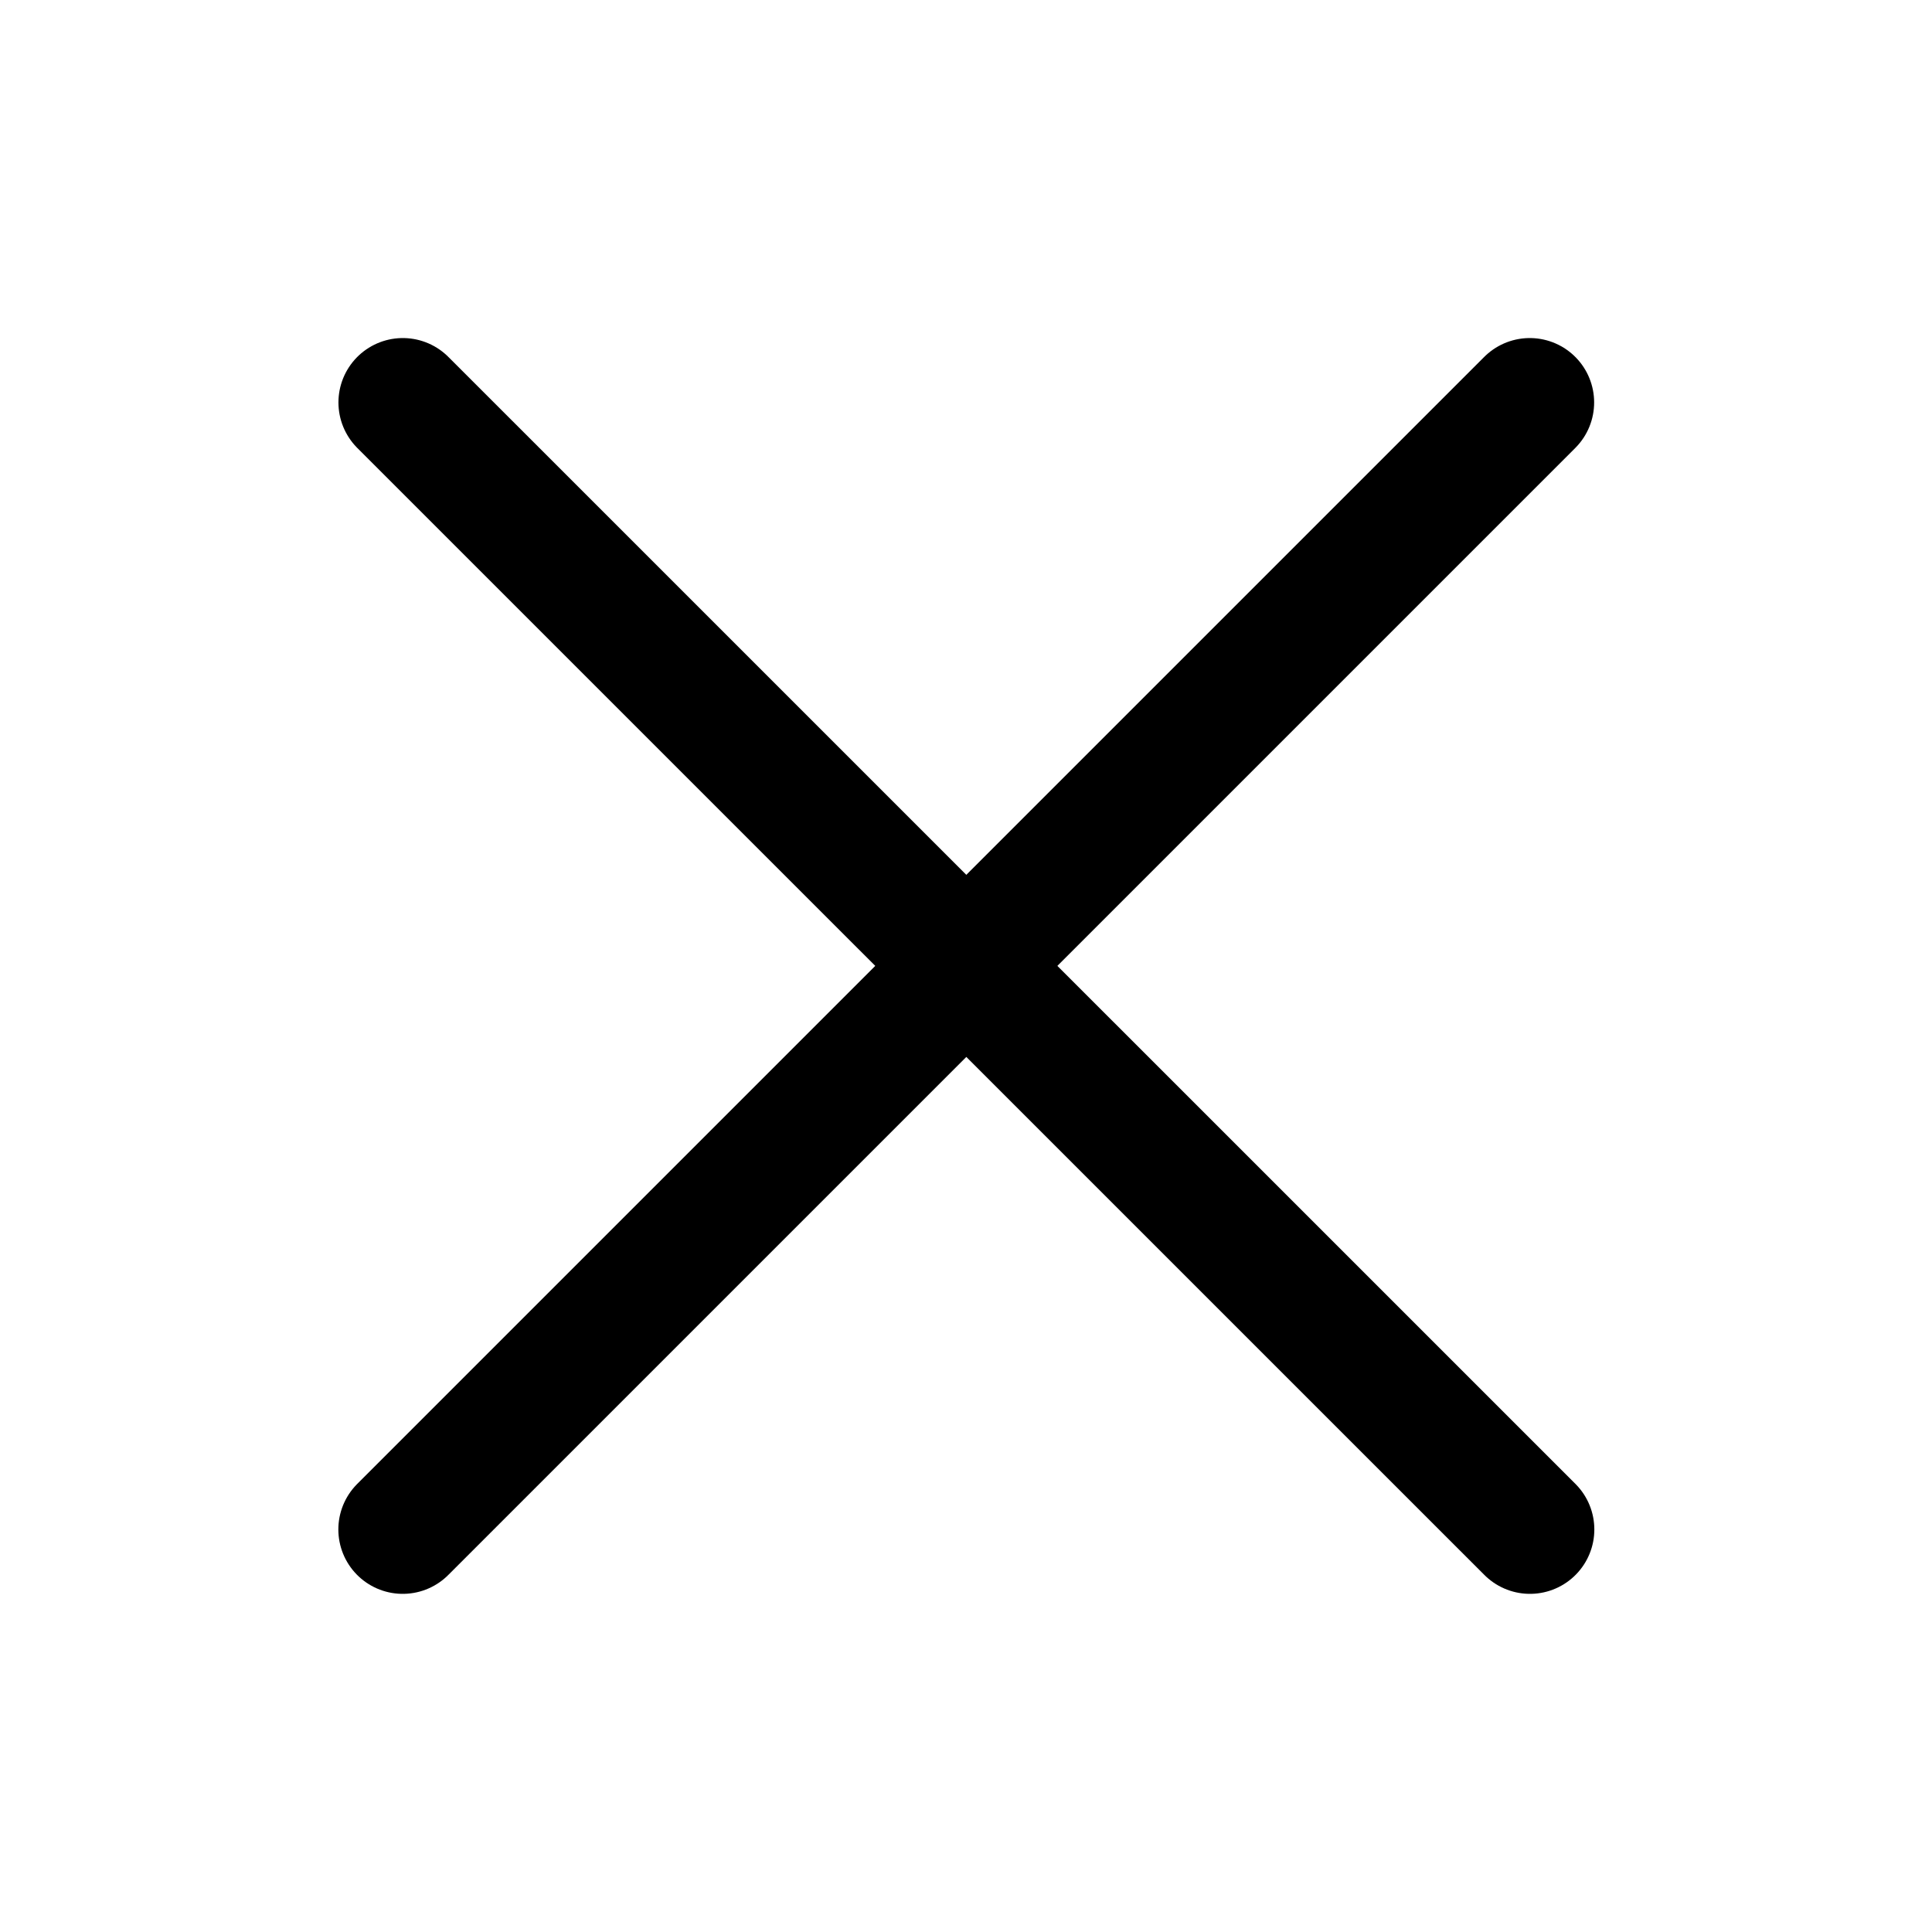
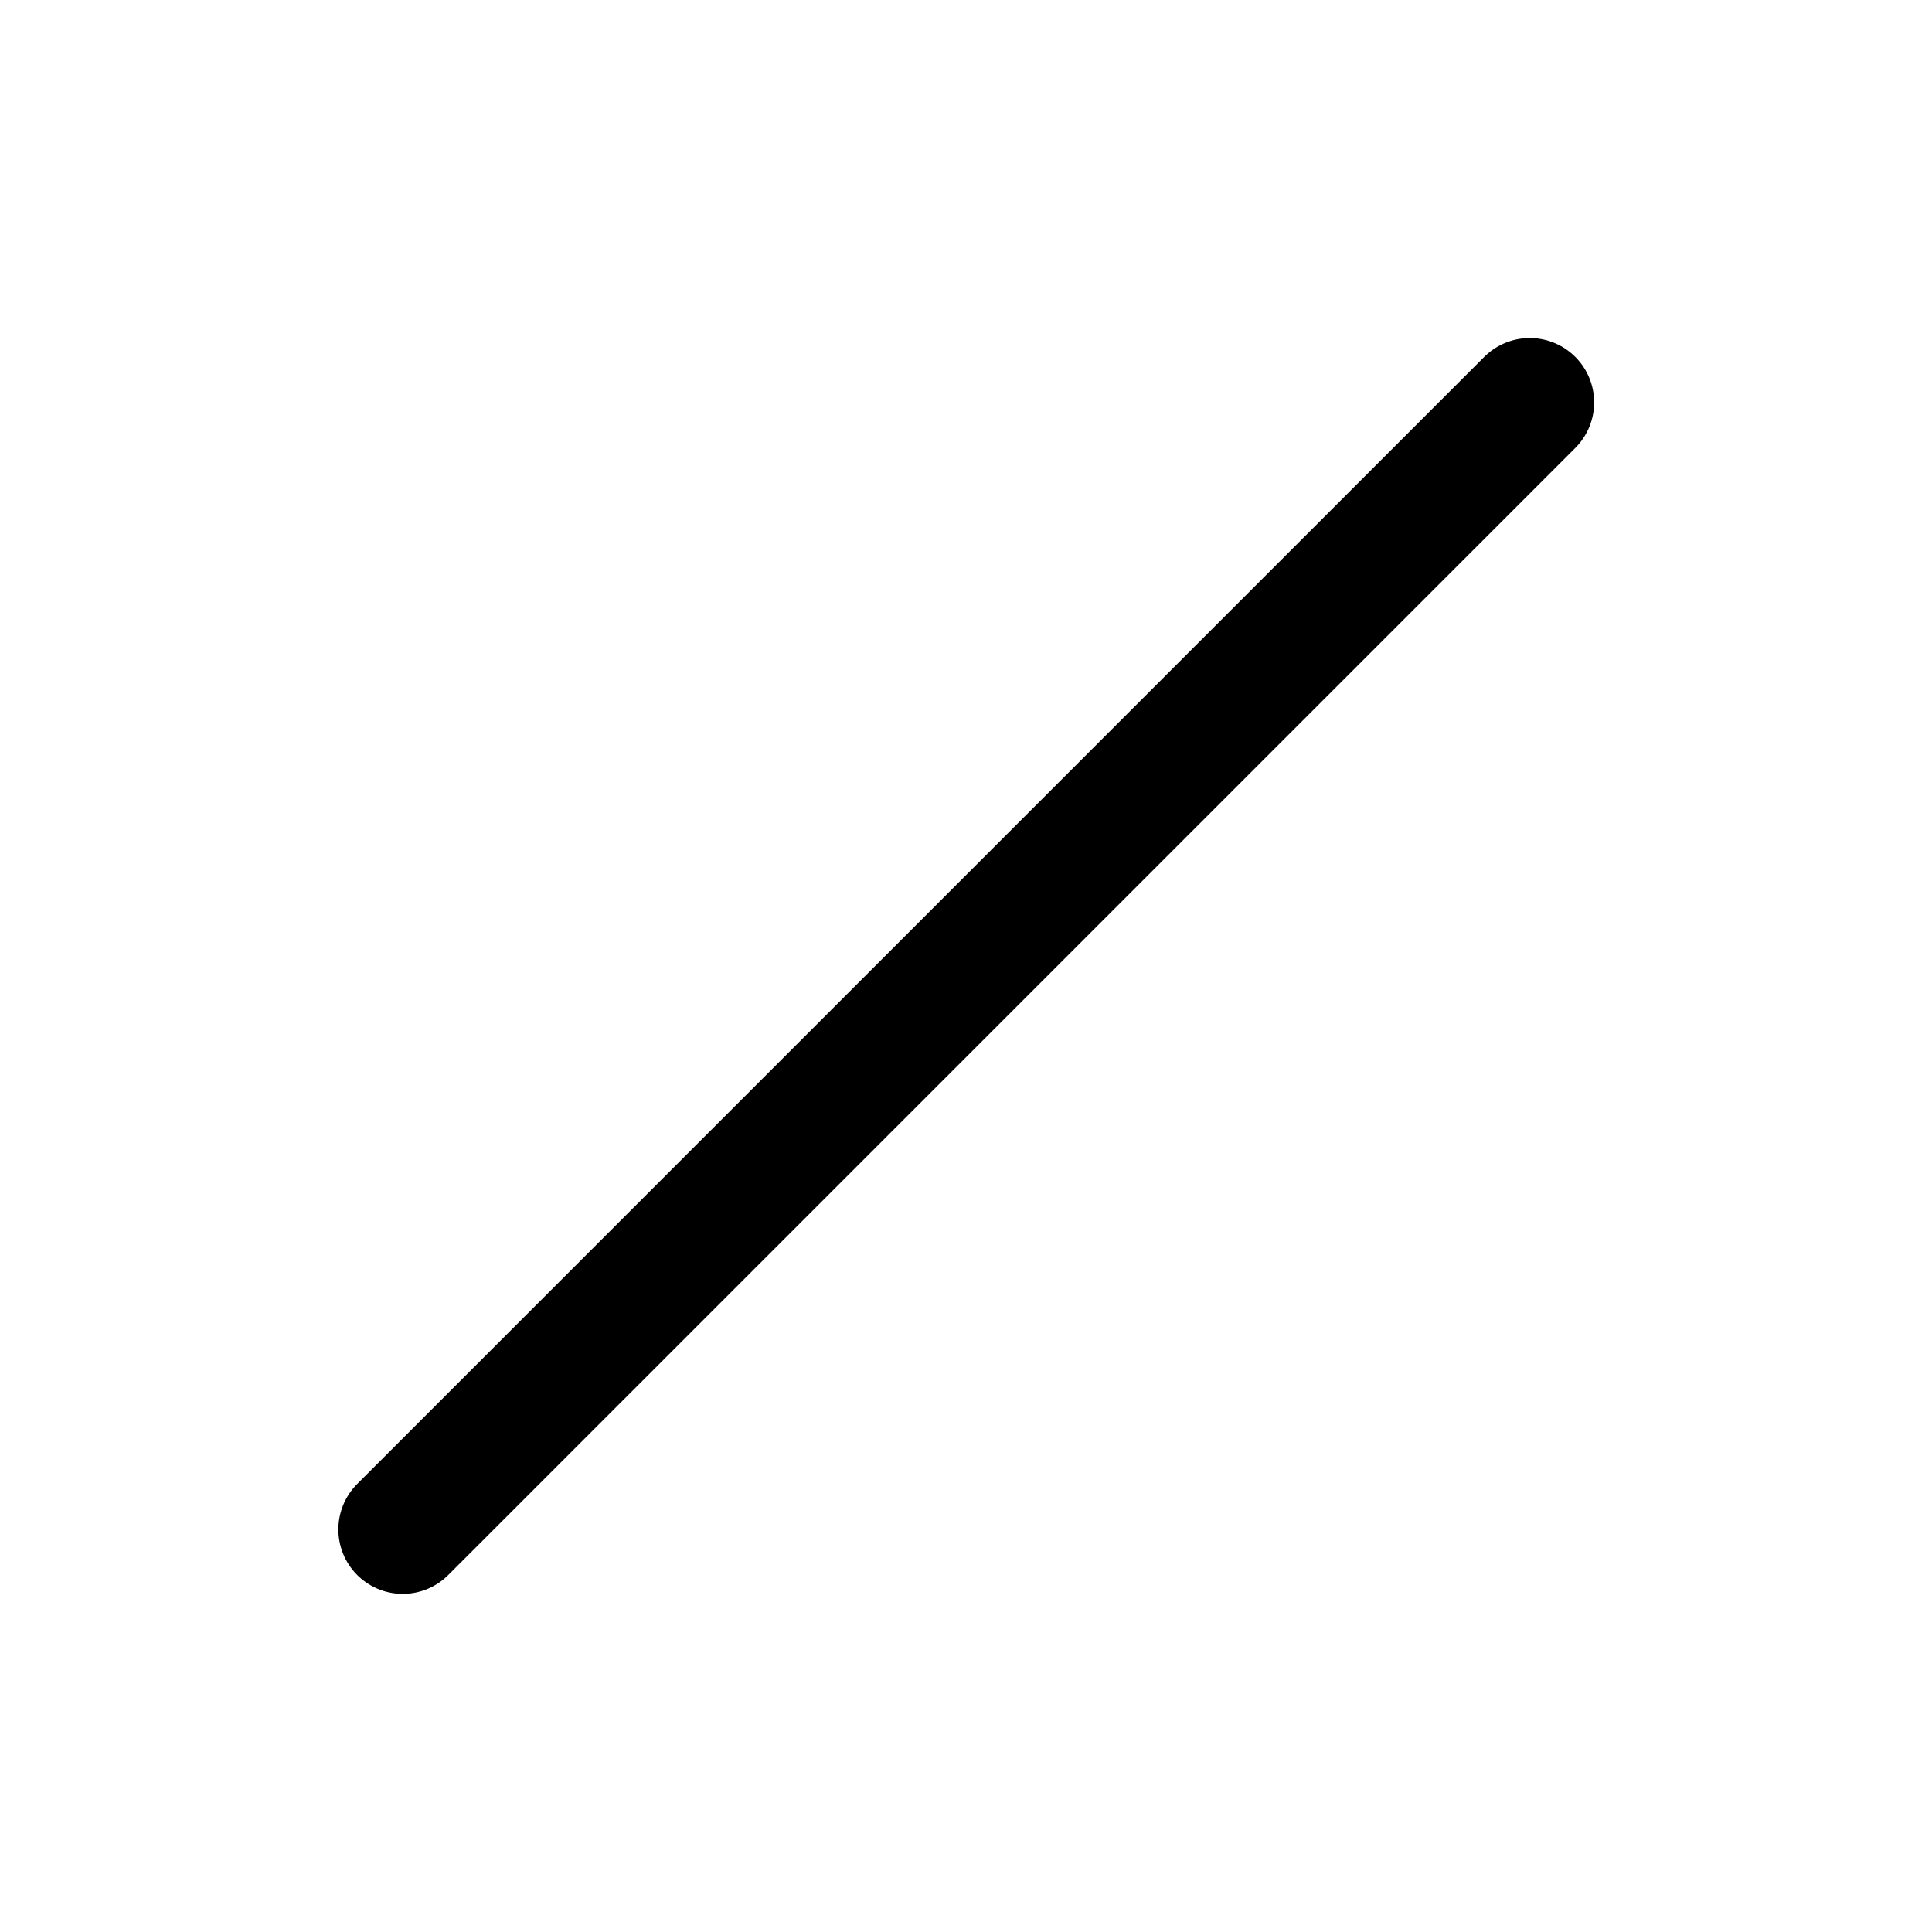
<svg xmlns="http://www.w3.org/2000/svg" width="20" height="20" viewBox="0 0 20 20" fill="none">
  <mask id="mask0_2559_19346" style="mask-type:alpha" maskUnits="userSpaceOnUse" x="0" y="0" width="20" height="20">
    <rect width="20" height="20" fill="#D9D9D9" />
  </mask>
  <g mask="url(#mask0_2559_19346)">
-     <path d="M15.838 15.833L4.17 4.166" stroke="black" stroke-width="1.333" stroke-linecap="round" stroke-linejoin="round" />
    <path d="M4.169 15.833L15.836 4.166" stroke="black" stroke-width="1.333" stroke-linecap="round" stroke-linejoin="round" />
  </g>
</svg>